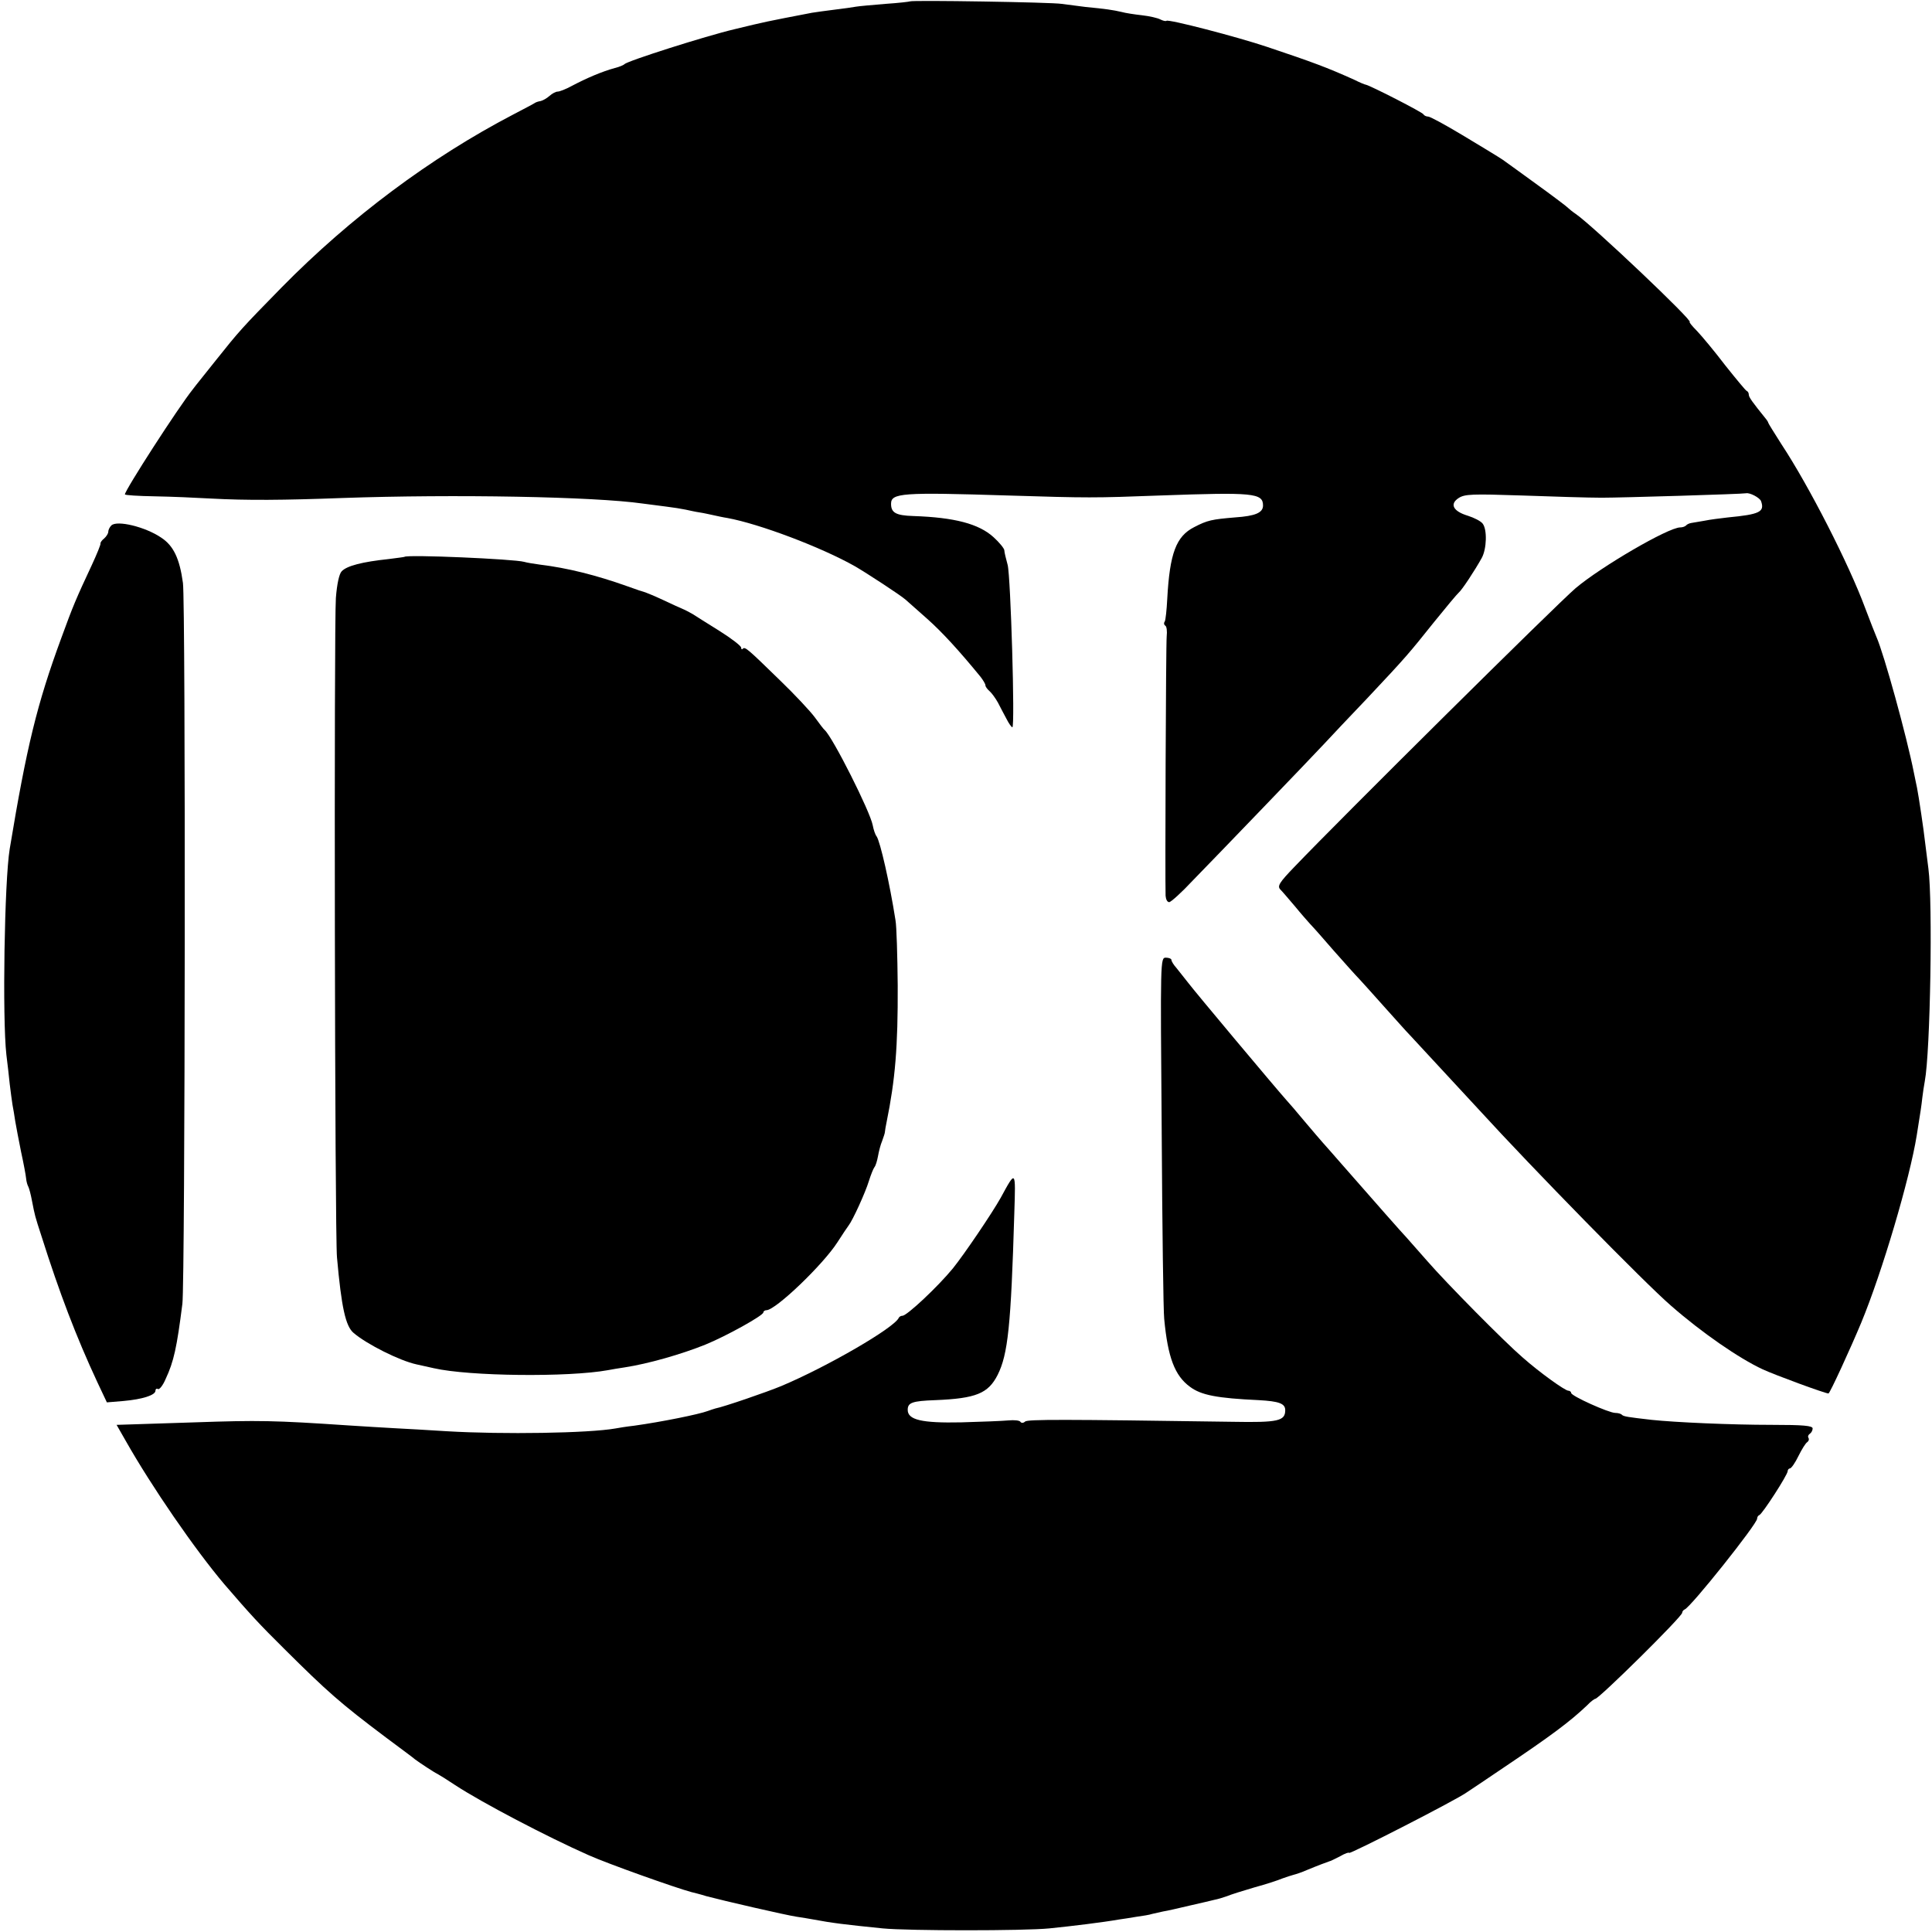
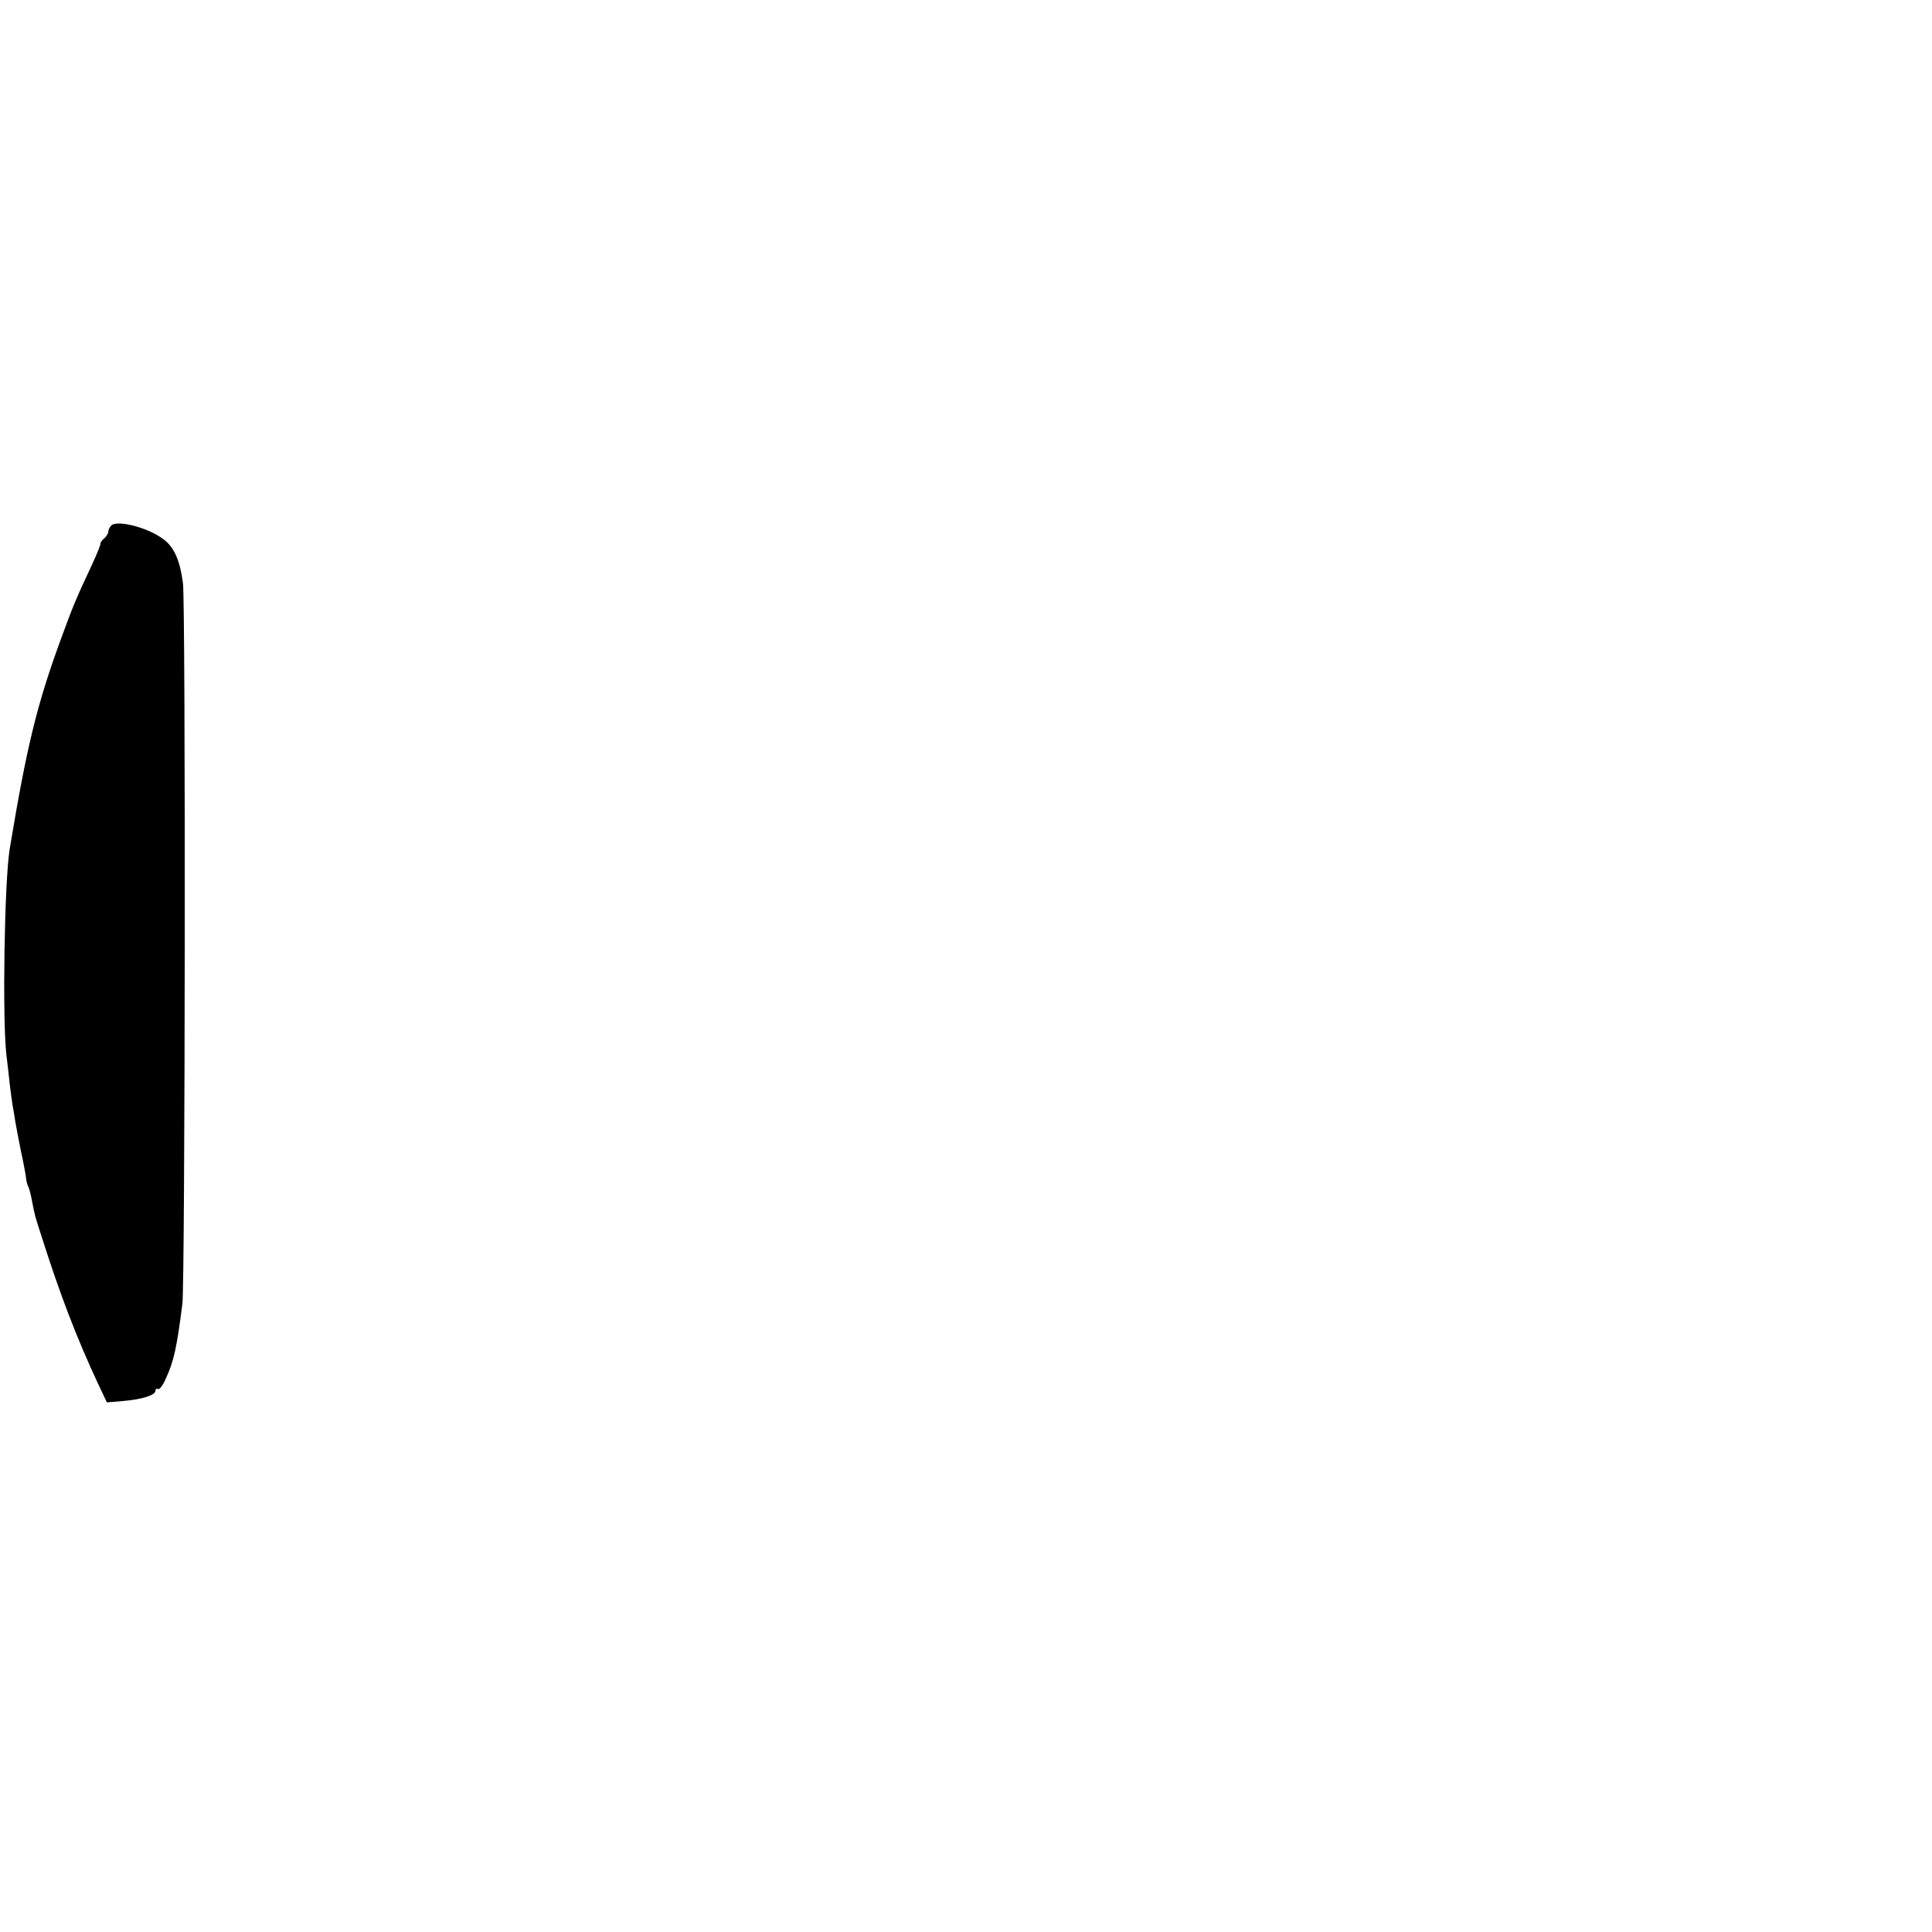
<svg xmlns="http://www.w3.org/2000/svg" version="1.0" width="696pt" height="696pt" viewBox="0 0 696 696" preserveAspectRatio="xMidYMid meet">
  <g transform="translate(0,696) scale(0.1,-0.1)" fill="#000000" stroke="none">
-     <path d="M3278 6955 c-1 -1 -42 -6 -89 -9 -47 -4 -94 -8 -105 -10 -10 -2 -46 -7 -79 -11 -32 -4 -68 -9 -80 -11 -171 -33 -162 -31 -278 -59 -106 -25 -388 -115 -397 -126 -3 -3 -18 -10 -35 -14 -47 -13 -101 -36 -156 -65 -20 -11 -43 -20 -50 -20 -7 0 -20 -7 -30 -16 -9 -8 -23 -16 -31 -18 -7 -1 -18 -4 -23 -8 -6 -4 -41 -22 -77 -41 -297 -155 -585 -370 -833 -622 -144 -147 -153 -157 -239 -265 -37 -47 -74 -92 -81 -102 -53 -66 -245 -364 -245 -379 0 -3 48 -6 107 -7 60 -1 151 -5 203 -8 129 -7 261 -6 475 2 400 14 905 5 1080 -20 22 -3 60 -8 85 -11 25 -3 56 -8 70 -11 14 -3 36 -8 50 -10 14 -2 36 -7 50 -10 14 -3 36 -8 50 -10 115 -21 338 -105 460 -174 43 -25 164 -104 182 -120 9 -8 45 -40 79 -70 53 -47 116 -116 192 -209 9 -12 17 -25 17 -30 0 -5 7 -14 15 -21 8 -7 21 -25 30 -41 8 -16 22 -42 31 -59 8 -16 18 -30 21 -30 10 0 -6 544 -17 585 -6 22 -12 46 -12 53 -1 7 -18 28 -39 47 -53 48 -140 71 -289 76 -63 2 -80 12 -80 44 0 39 39 42 420 30 291 -9 310 -9 550 0 334 12 370 9 370 -36 0 -26 -27 -38 -101 -43 -83 -7 -99 -10 -147 -35 -65 -33 -88 -94 -97 -258 -2 -40 -6 -77 -9 -82 -4 -5 -3 -12 2 -15 5 -3 7 -20 5 -38 -3 -29 -6 -879 -4 -935 1 -13 6 -23 13 -23 6 0 45 35 85 78 41 42 155 160 253 262 98 102 197 205 220 230 23 25 93 99 156 165 142 151 149 160 241 275 42 52 82 100 88 105 12 10 58 80 83 125 18 33 20 103 3 124 -7 9 -31 21 -53 28 -53 16 -67 42 -33 64 22 14 48 15 227 9 112 -4 241 -8 288 -8 73 0 505 13 520 16 14 3 49 -16 54 -28 14 -39 -4 -48 -119 -59 -27 -3 -66 -8 -85 -12 -19 -3 -40 -7 -47 -8 -7 -1 -16 -5 -19 -9 -4 -4 -13 -7 -21 -7 -43 0 -286 -142 -377 -219 -71 -61 -841 -824 -1014 -1005 -53 -55 -61 -68 -50 -80 7 -7 31 -35 53 -61 22 -27 47 -55 55 -64 9 -9 47 -52 85 -96 39 -44 79 -89 90 -100 11 -12 52 -57 90 -100 39 -43 81 -91 95 -105 52 -56 226 -244 249 -269 189 -207 597 -624 691 -705 111 -97 244 -189 330 -229 43 -20 225 -87 237 -87 5 0 81 166 118 255 75 181 175 519 200 675 14 87 17 107 20 135 2 17 6 44 9 60 20 105 29 645 13 766 -3 26 -9 69 -12 95 -5 46 -23 166 -29 196 -2 7 -6 31 -11 53 -26 132 -108 429 -135 490 -5 11 -23 58 -41 105 -58 157 -202 439 -301 589 -26 41 -48 76 -48 78 0 2 -4 9 -10 16 -46 57 -60 76 -60 85 0 6 -3 12 -8 14 -4 2 -38 43 -77 92 -38 50 -84 105 -101 123 -18 18 -30 33 -27 33 17 0 -349 347 -410 389 -12 8 -24 18 -27 21 -3 4 -52 41 -110 83 -58 42 -110 80 -116 84 -12 9 -14 11 -157 97 -60 36 -115 66 -122 66 -7 0 -15 4 -17 8 -2 7 -192 104 -208 107 -3 0 -22 8 -42 18 -98 44 -146 62 -313 118 -107 36 -357 101 -363 94 -3 -2 -12 0 -22 5 -9 5 -39 12 -66 15 -27 3 -60 8 -74 12 -30 7 -57 11 -130 18 -30 4 -68 9 -85 11 -34 6 -541 14 -547 9z" />
    <path d="M401 5067 c-6 -6 -11 -16 -11 -23 0 -6 -7 -17 -15 -24 -8 -6 -14 -15 -13 -18 1 -4 -13 -38 -31 -77 -58 -124 -68 -148 -110 -263 -88 -239 -125 -392 -186 -760 -19 -115 -27 -610 -12 -742 4 -30 9 -77 12 -105 3 -27 8 -61 10 -75 3 -14 7 -41 10 -60 3 -19 13 -69 21 -110 9 -41 17 -84 18 -95 1 -12 5 -25 8 -30 3 -6 9 -28 13 -50 11 -56 10 -53 35 -130 63 -199 124 -360 201 -525 l34 -72 60 5 c68 6 115 21 115 37 0 6 4 9 9 6 5 -3 18 13 28 37 29 62 40 112 60 270 10 78 12 2530 2 2597 -12 88 -34 134 -78 163 -57 39 -160 64 -180 44z" />
-     <path d="M1457 4954 c-1 -1 -27 -4 -57 -8 -94 -10 -150 -24 -169 -44 -9 -9 -17 -45 -21 -96 -7 -94 -4 -2294 4 -2376 16 -180 31 -248 60 -272 48 -41 166 -100 226 -113 8 -2 37 -8 63 -14 127 -29 484 -33 627 -7 14 3 41 7 60 10 85 13 204 47 291 82 76 31 209 105 209 116 0 4 5 8 11 8 33 0 205 165 256 245 18 28 36 55 40 60 15 19 61 120 73 160 7 22 16 45 20 50 5 6 10 24 13 40 3 17 9 41 15 55 5 14 10 28 10 33 0 4 3 20 6 35 31 152 41 271 40 492 -1 107 -4 213 -8 235 -21 134 -55 283 -68 302 -5 6 -11 24 -14 40 -9 49 -144 317 -173 343 -4 3 -19 23 -35 45 -16 22 -73 83 -127 135 -116 113 -125 121 -133 113 -3 -4 -6 -2 -6 4 0 6 -35 33 -78 60 -42 26 -86 54 -97 61 -11 6 -27 15 -35 18 -8 3 -40 18 -70 32 -30 14 -59 26 -65 28 -5 1 -35 11 -65 22 -112 40 -216 66 -315 78 -22 3 -47 7 -57 10 -35 10 -420 27 -431 18z" />
-     <path d="M4185 2883 c2 -346 6 -649 9 -674 13 -139 38 -205 93 -245 40 -30 97 -41 248 -48 72 -4 95 -12 95 -36 0 -39 -25 -45 -189 -42 -618 9 -737 9 -748 1 -6 -6 -14 -6 -17 -1 -3 5 -22 7 -43 5 -21 -2 -98 -5 -170 -7 -143 -3 -193 9 -193 45 0 26 16 32 99 35 147 6 191 24 225 91 37 74 48 176 60 582 5 158 6 157 -49 56 -32 -57 -131 -203 -172 -254 -55 -67 -166 -171 -182 -171 -5 0 -11 -3 -13 -7 -15 -36 -259 -177 -423 -246 -53 -22 -207 -75 -238 -81 -7 -2 -19 -6 -27 -9 -32 -12 -165 -39 -265 -53 -27 -3 -58 -8 -68 -10 -96 -17 -404 -22 -607 -10 -63 4 -149 9 -190 11 -41 2 -115 7 -165 10 -268 18 -323 19 -555 11 -85 -3 -183 -6 -217 -7 l-63 -2 32 -56 c95 -168 251 -394 356 -518 93 -108 125 -143 217 -234 154 -153 200 -194 365 -318 52 -39 100 -74 105 -79 16 -12 69 -47 80 -52 6 -3 35 -21 65 -41 96 -63 333 -187 480 -252 69 -31 314 -118 370 -133 8 -2 33 -8 55 -15 60 -16 285 -68 325 -74 20 -3 45 -7 55 -9 75 -14 117 -19 255 -33 92 -9 511 -9 600 0 80 8 194 22 251 32 13 2 42 6 64 10 22 3 47 7 55 10 8 2 26 6 40 9 14 2 57 12 95 21 39 9 79 18 90 21 11 2 31 8 45 13 14 6 59 20 100 32 41 11 86 26 100 32 14 5 32 11 40 13 8 2 30 9 50 18 36 15 71 28 80 31 3 0 20 9 38 18 17 10 32 15 32 12 0 -7 389 192 424 218 6 4 65 43 131 88 171 115 240 166 303 226 12 13 26 23 29 23 13 0 313 296 313 310 0 4 4 10 9 12 22 8 261 308 261 327 0 5 3 11 8 13 11 4 102 145 102 158 0 5 4 10 8 10 5 0 19 20 31 45 12 24 26 47 32 50 5 4 7 10 4 15 -3 5 -1 11 5 15 5 3 10 12 10 19 0 10 -34 13 -147 13 -148 0 -348 9 -433 18 -87 10 -100 12 -107 18 -3 4 -14 7 -24 7 -23 0 -159 61 -159 72 0 4 -5 8 -10 8 -12 0 -104 66 -165 120 -62 53 -273 266 -345 349 -36 41 -70 79 -75 85 -10 10 -108 121 -234 265 -31 35 -60 69 -66 75 -5 6 -35 40 -65 76 -30 36 -59 70 -65 76 -41 46 -331 392 -355 424 -14 18 -33 42 -42 53 -10 11 -18 24 -18 29 0 4 -9 8 -20 8 -20 0 -20 -4 -15 -627z" />
  </g>
</svg>